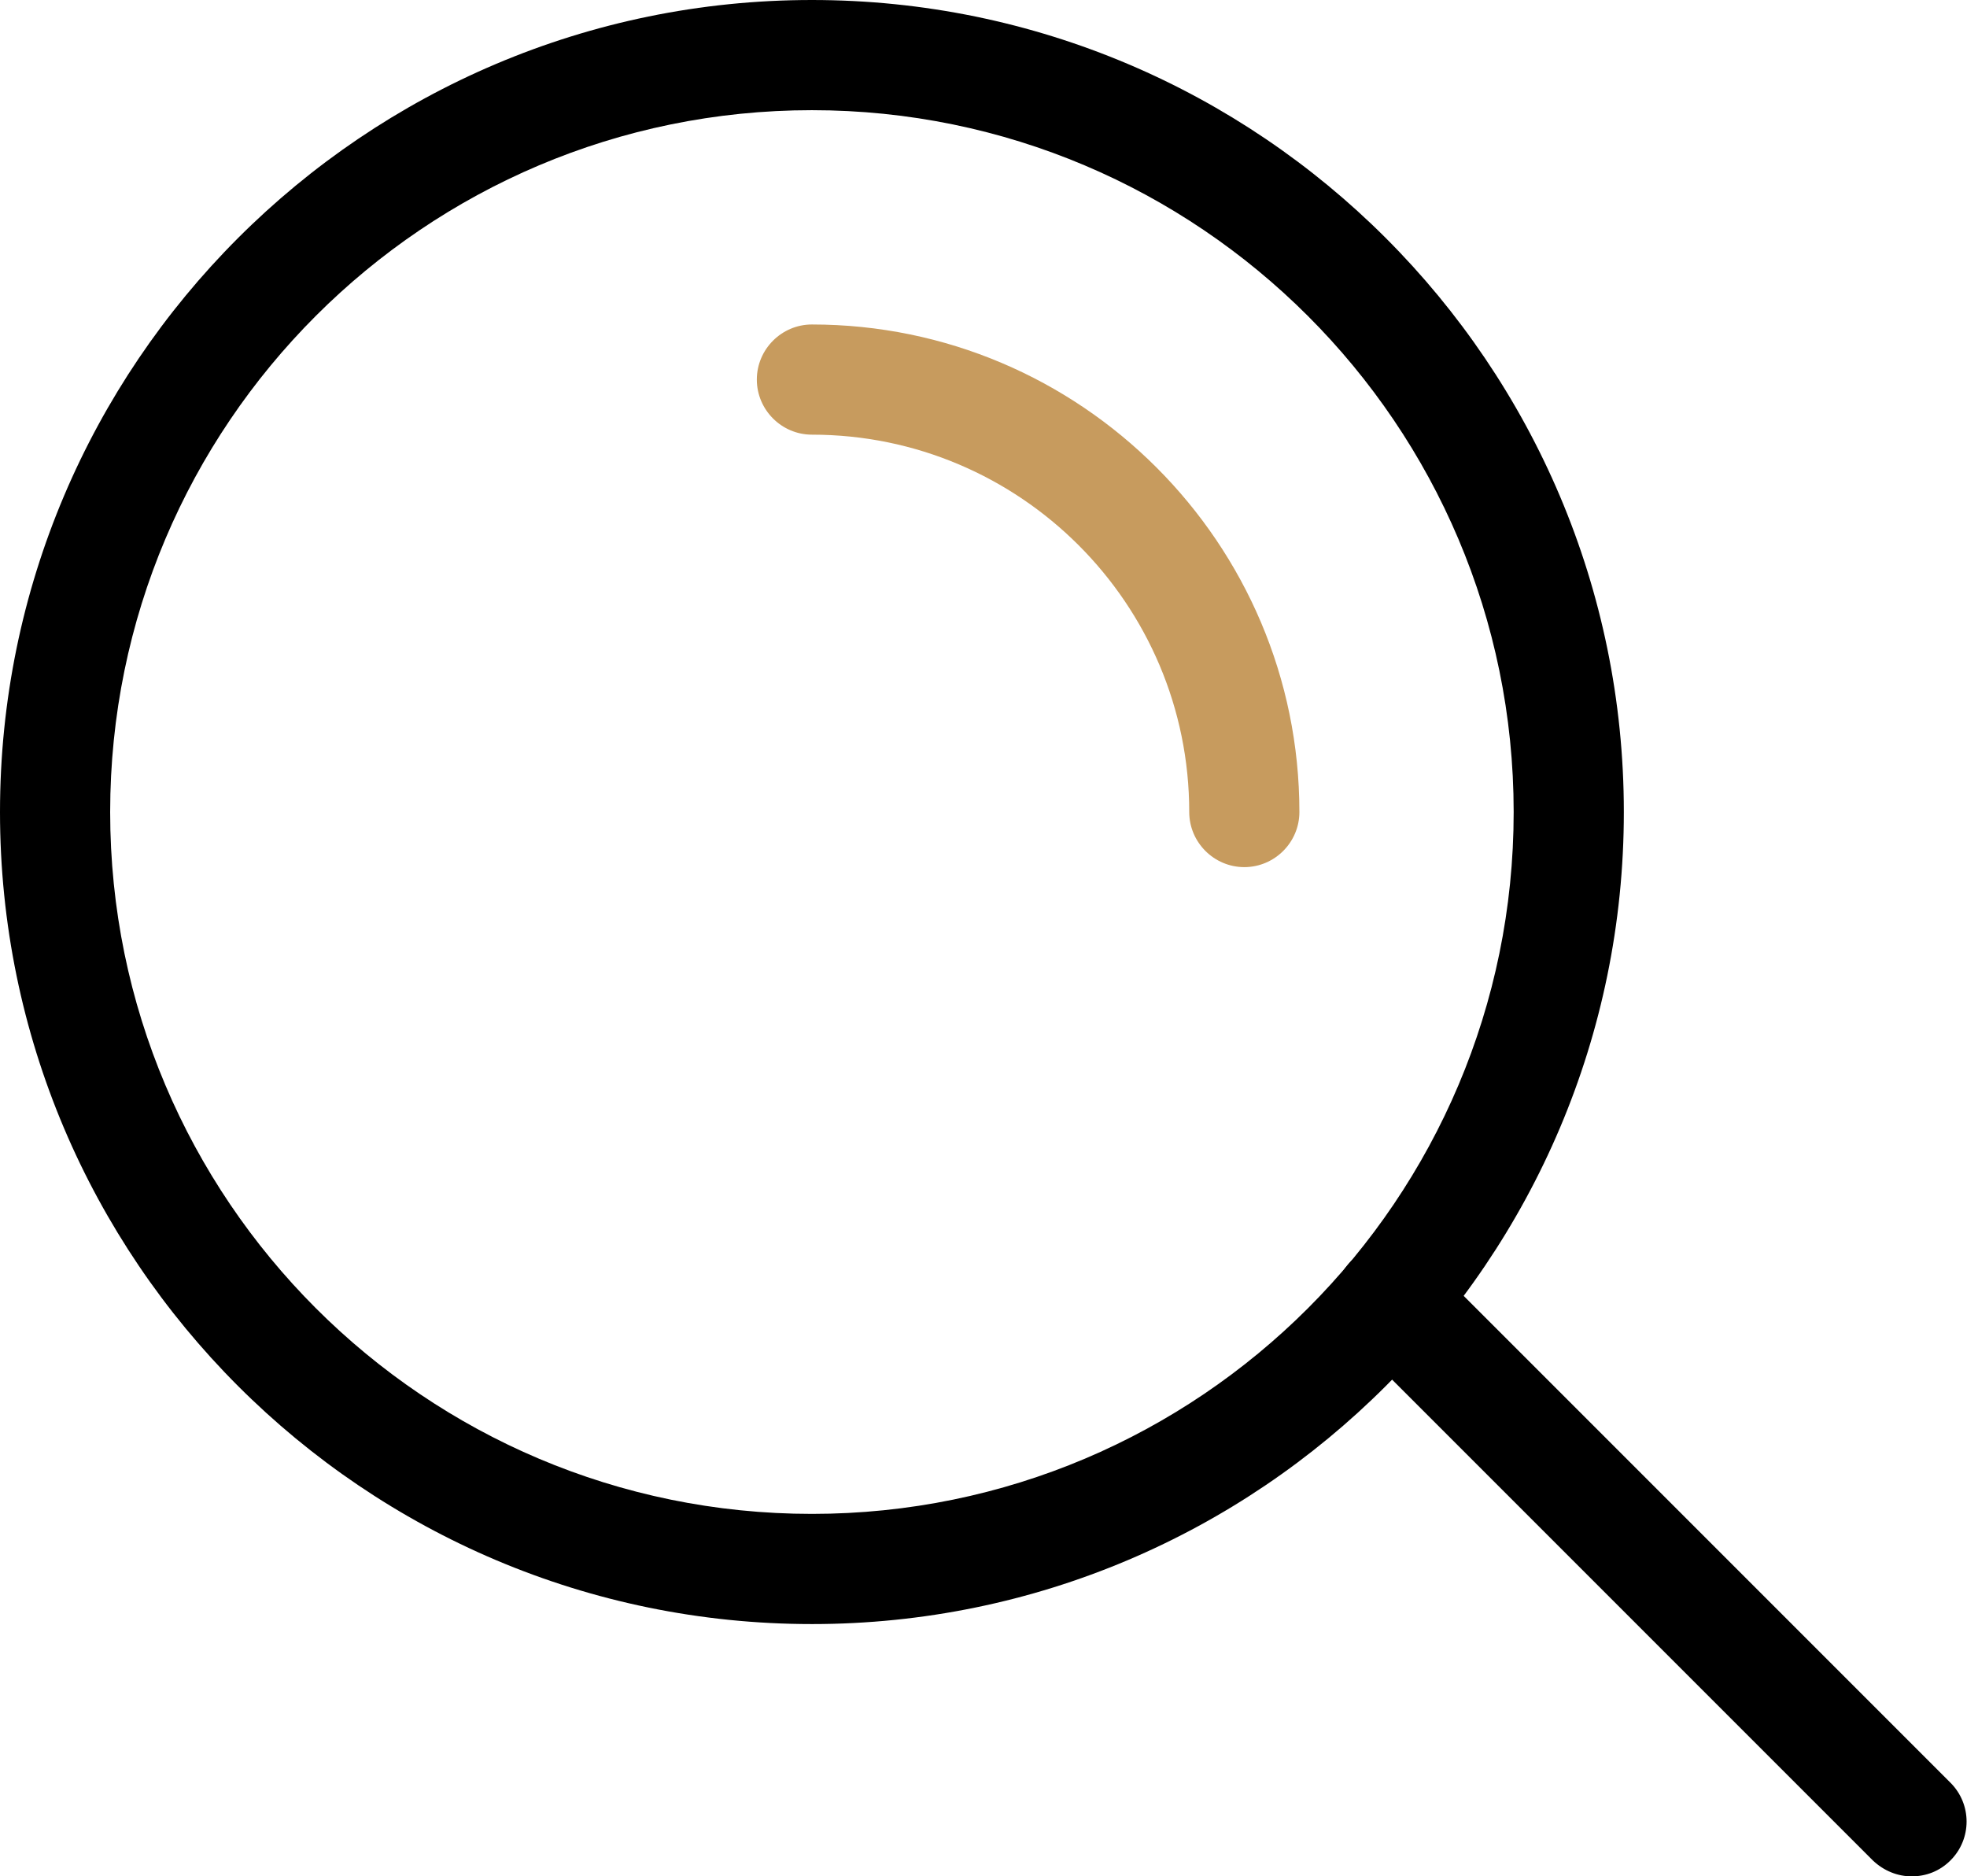
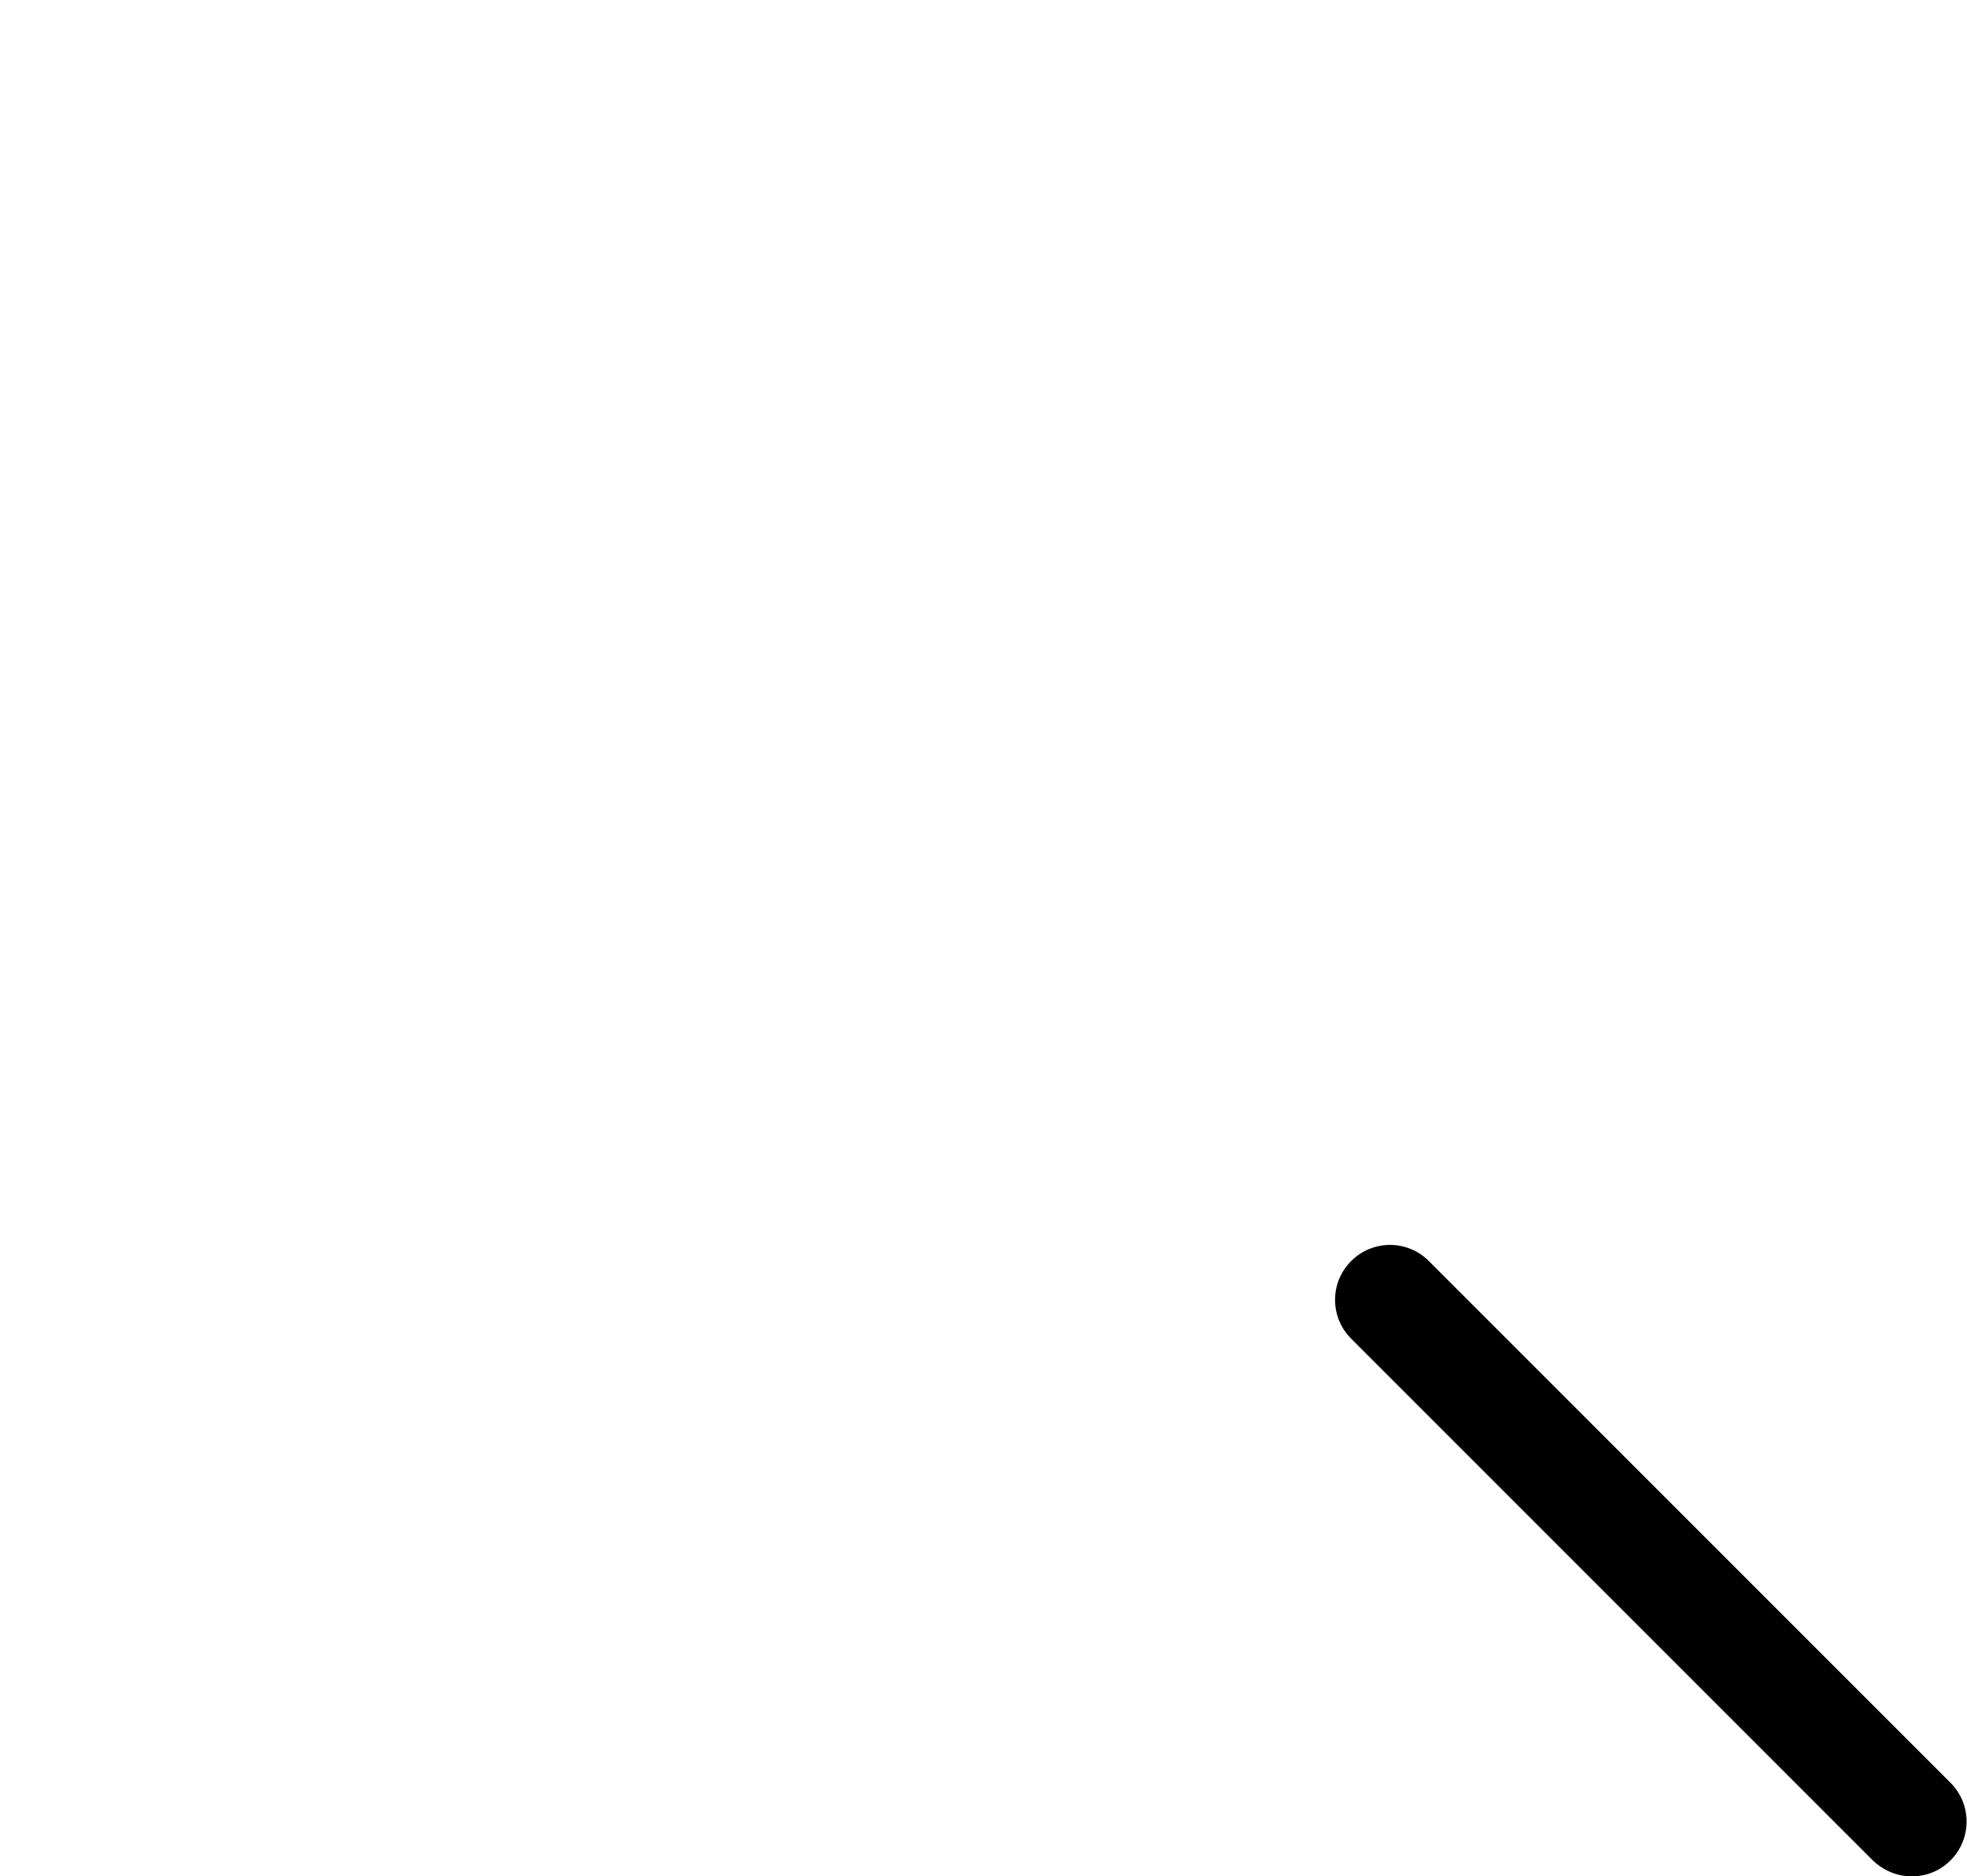
<svg xmlns="http://www.w3.org/2000/svg" id="uuid-9e0ceba0-f63c-45ac-9d56-36ada6b336c8" data-name="Layer 2" viewBox="0 0 35.71 34.06">
  <defs>
    <style>
      .uuid-14d5441b-1cc6-4955-b41c-ce7b88ce5ee2 {
        fill: #c79b5e;
      }
    </style>
  </defs>
  <g id="uuid-c9539a50-a627-4835-ab3b-7faa89e4438b" data-name="Layer 1">
    <g>
-       <path d="m14.74,29.48C6.61,29.48,0,22.87,0,14.74S6.61,0,14.74,0s14.74,6.61,14.74,14.74-6.61,14.74-14.74,14.74Zm0-27.48C7.71,2,2,7.71,2,14.74s5.71,12.74,12.74,12.74,12.74-5.71,12.74-12.74S21.76,2,14.74,2Z" />
-       <path class="uuid-14d5441b-1cc6-4955-b41c-ce7b88ce5ee2" d="m22.59,15.74c-.55,0-1-.45-1-1,0-3.78-3.07-6.85-6.85-6.85-.55,0-1-.45-1-1s.45-1,1-1c4.88,0,8.85,3.97,8.85,8.85,0,.55-.45,1-1,1Z" />
      <path d="m34.71,34.06c-.26,0-.51-.1-.71-.29l-9.47-9.47c-.39-.39-.39-1.02,0-1.41.39-.39,1.02-.39,1.41,0l9.47,9.47c.39.39.39,1.02,0,1.41-.2.2-.45.29-.71.29Z" />
    </g>
  </g>
</svg>